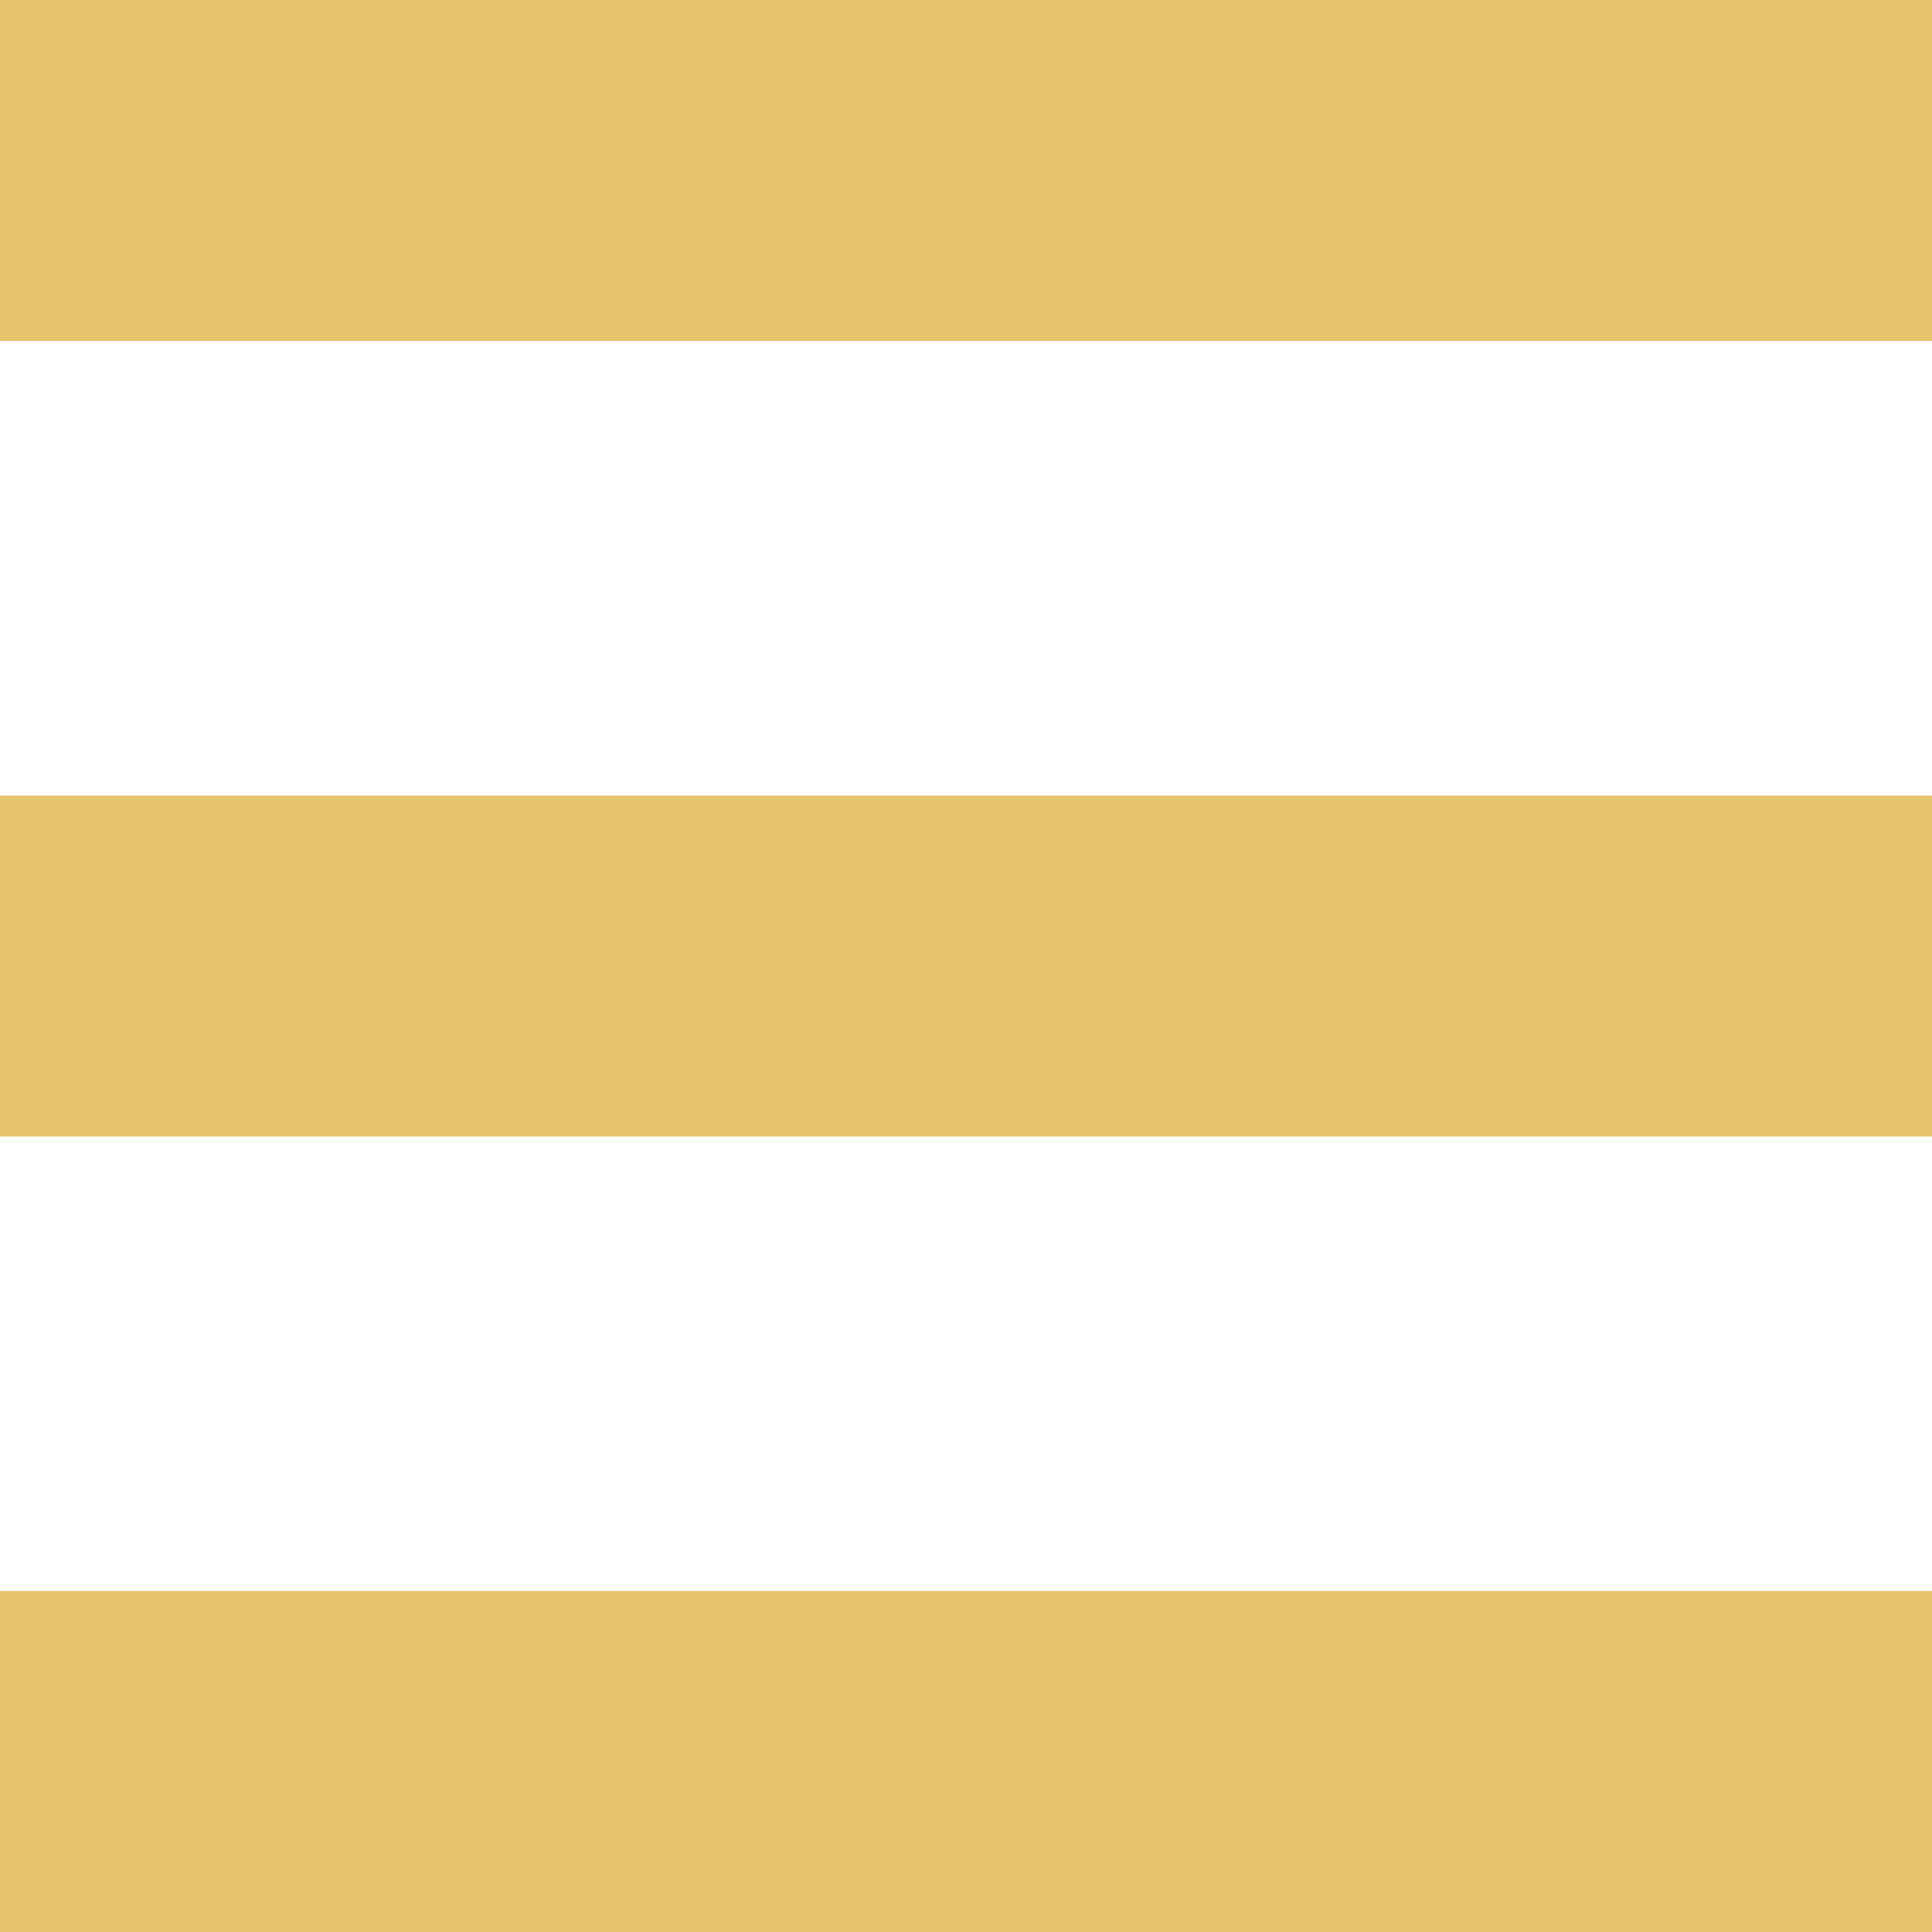
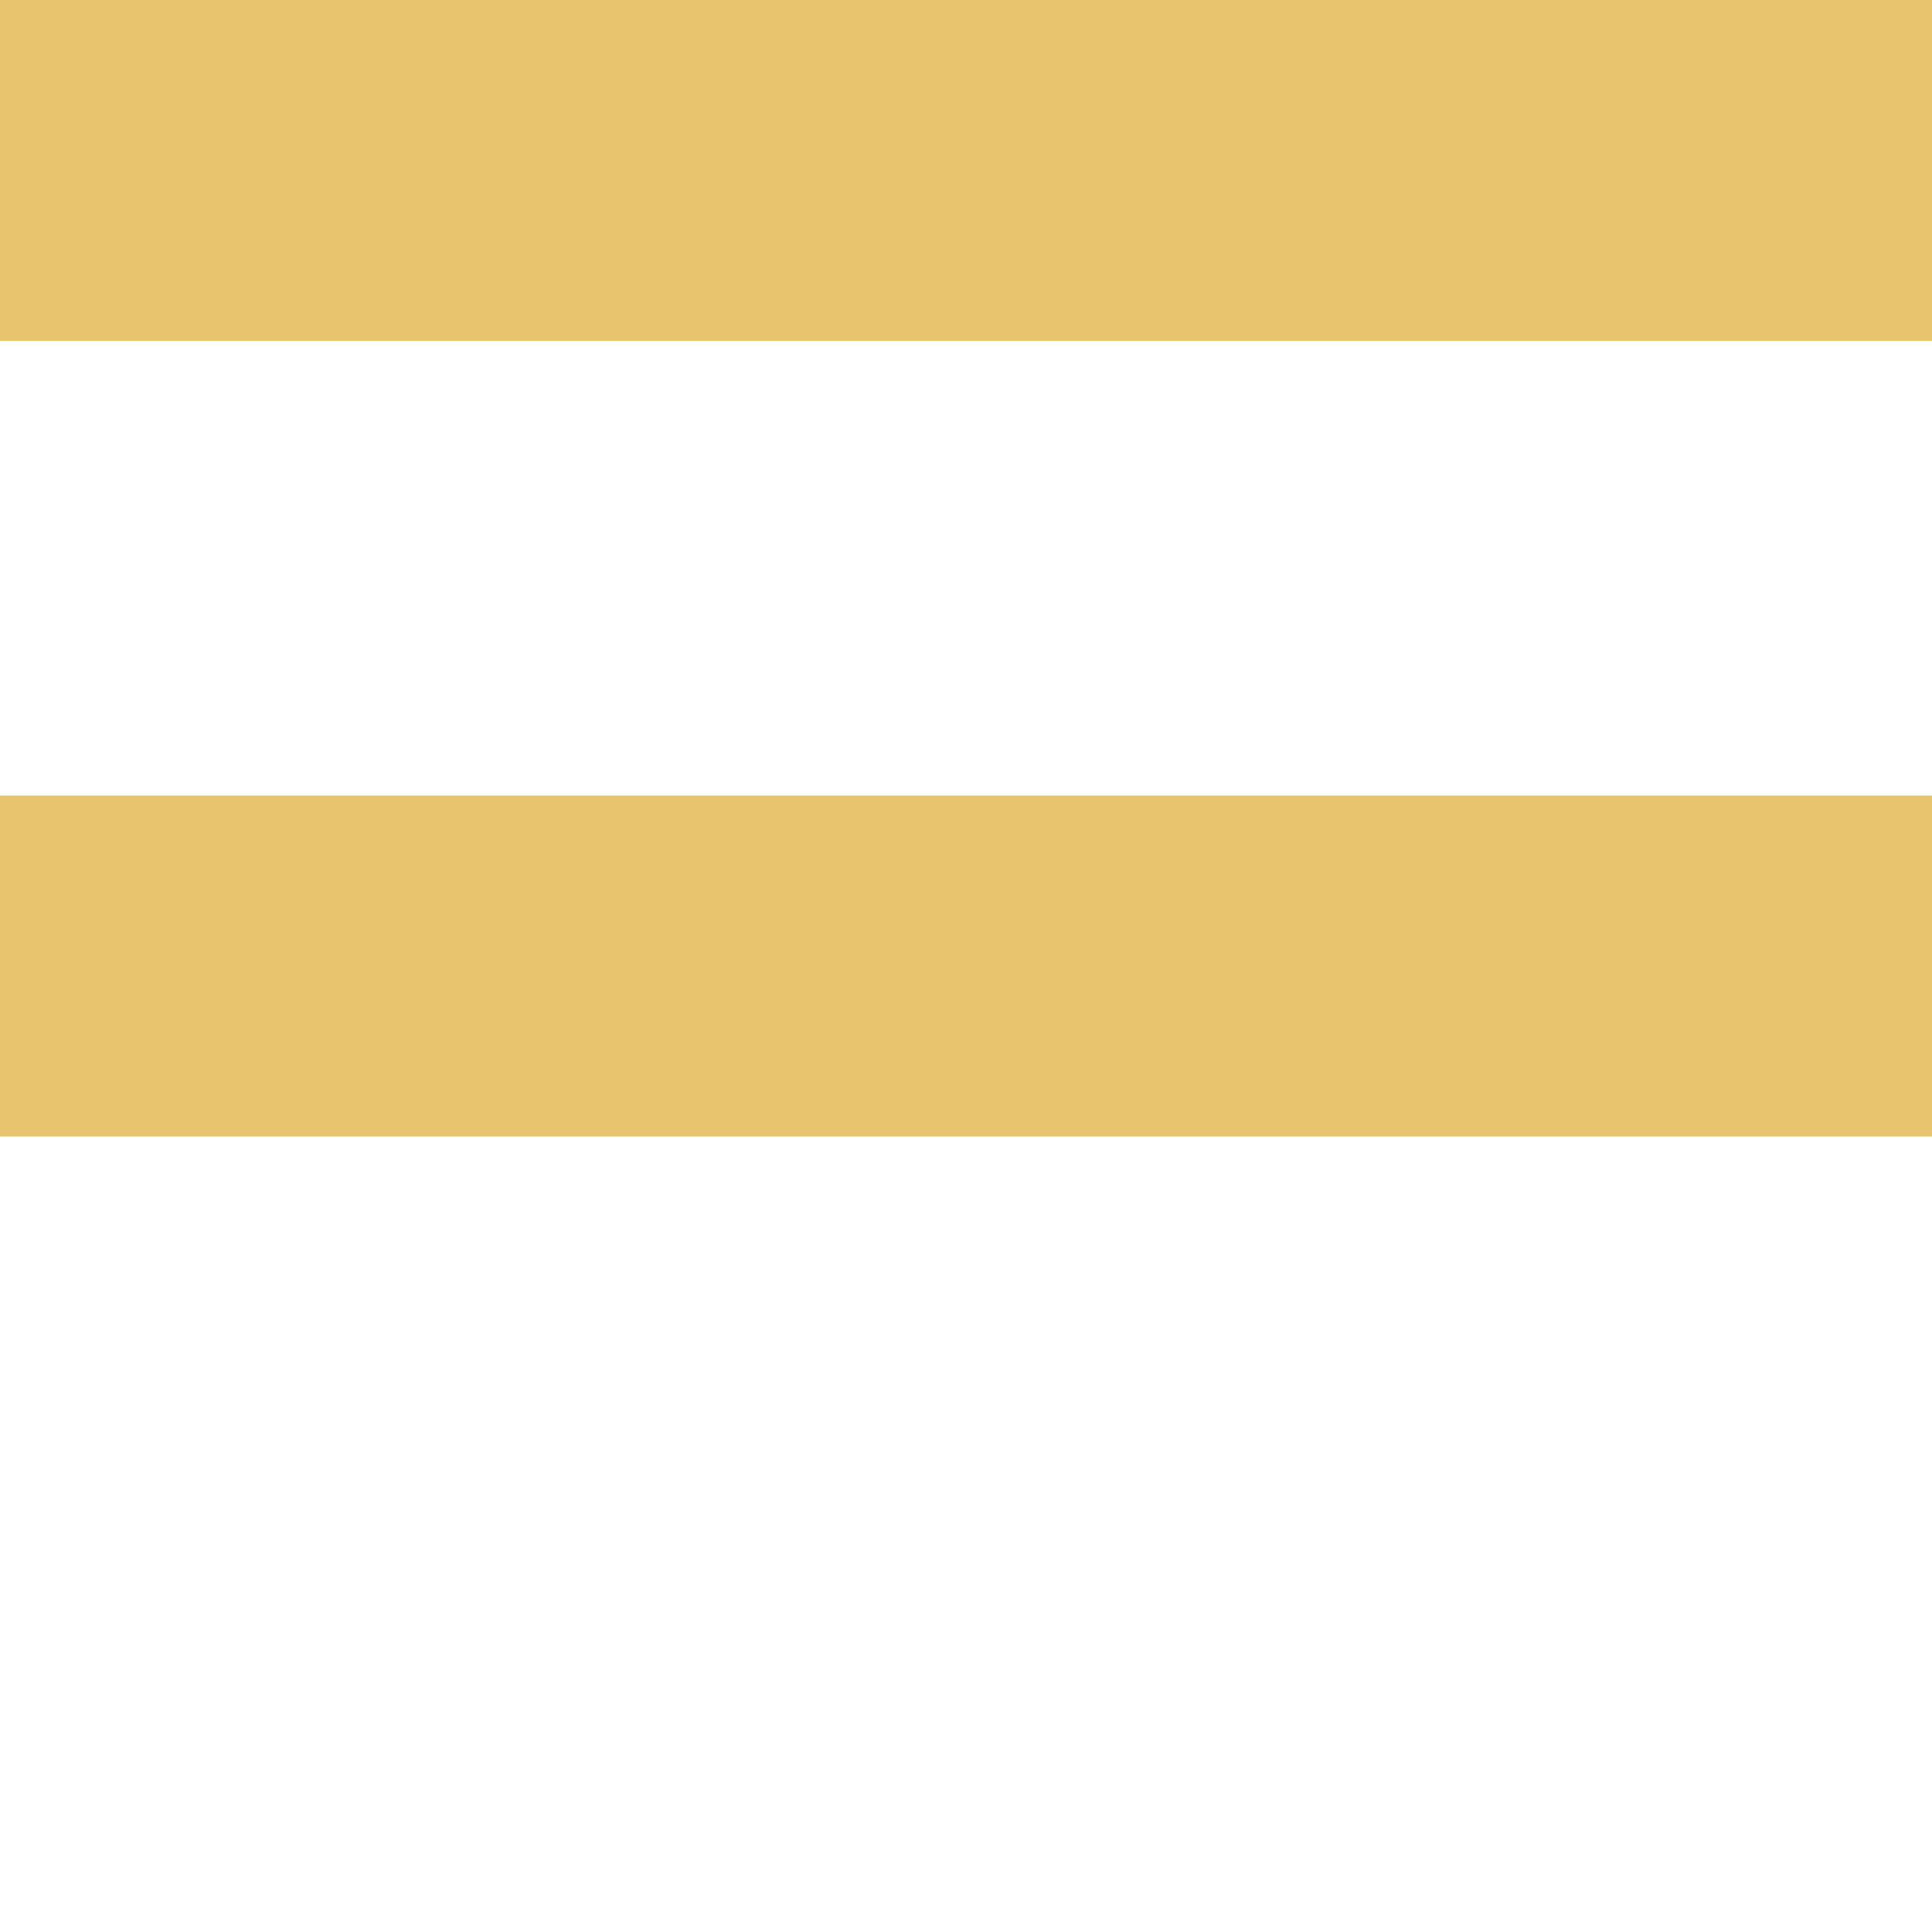
<svg xmlns="http://www.w3.org/2000/svg" width="34" height="34" viewBox="0 0 34 34" fill="none">
  <rect width="34" height="6" fill="#e8c46f   " />
  <rect y="14" width="34" height="6" fill="#e8c46f" />
-   <rect y="28" width="34" height="6" fill="#e8c46f" />
</svg>